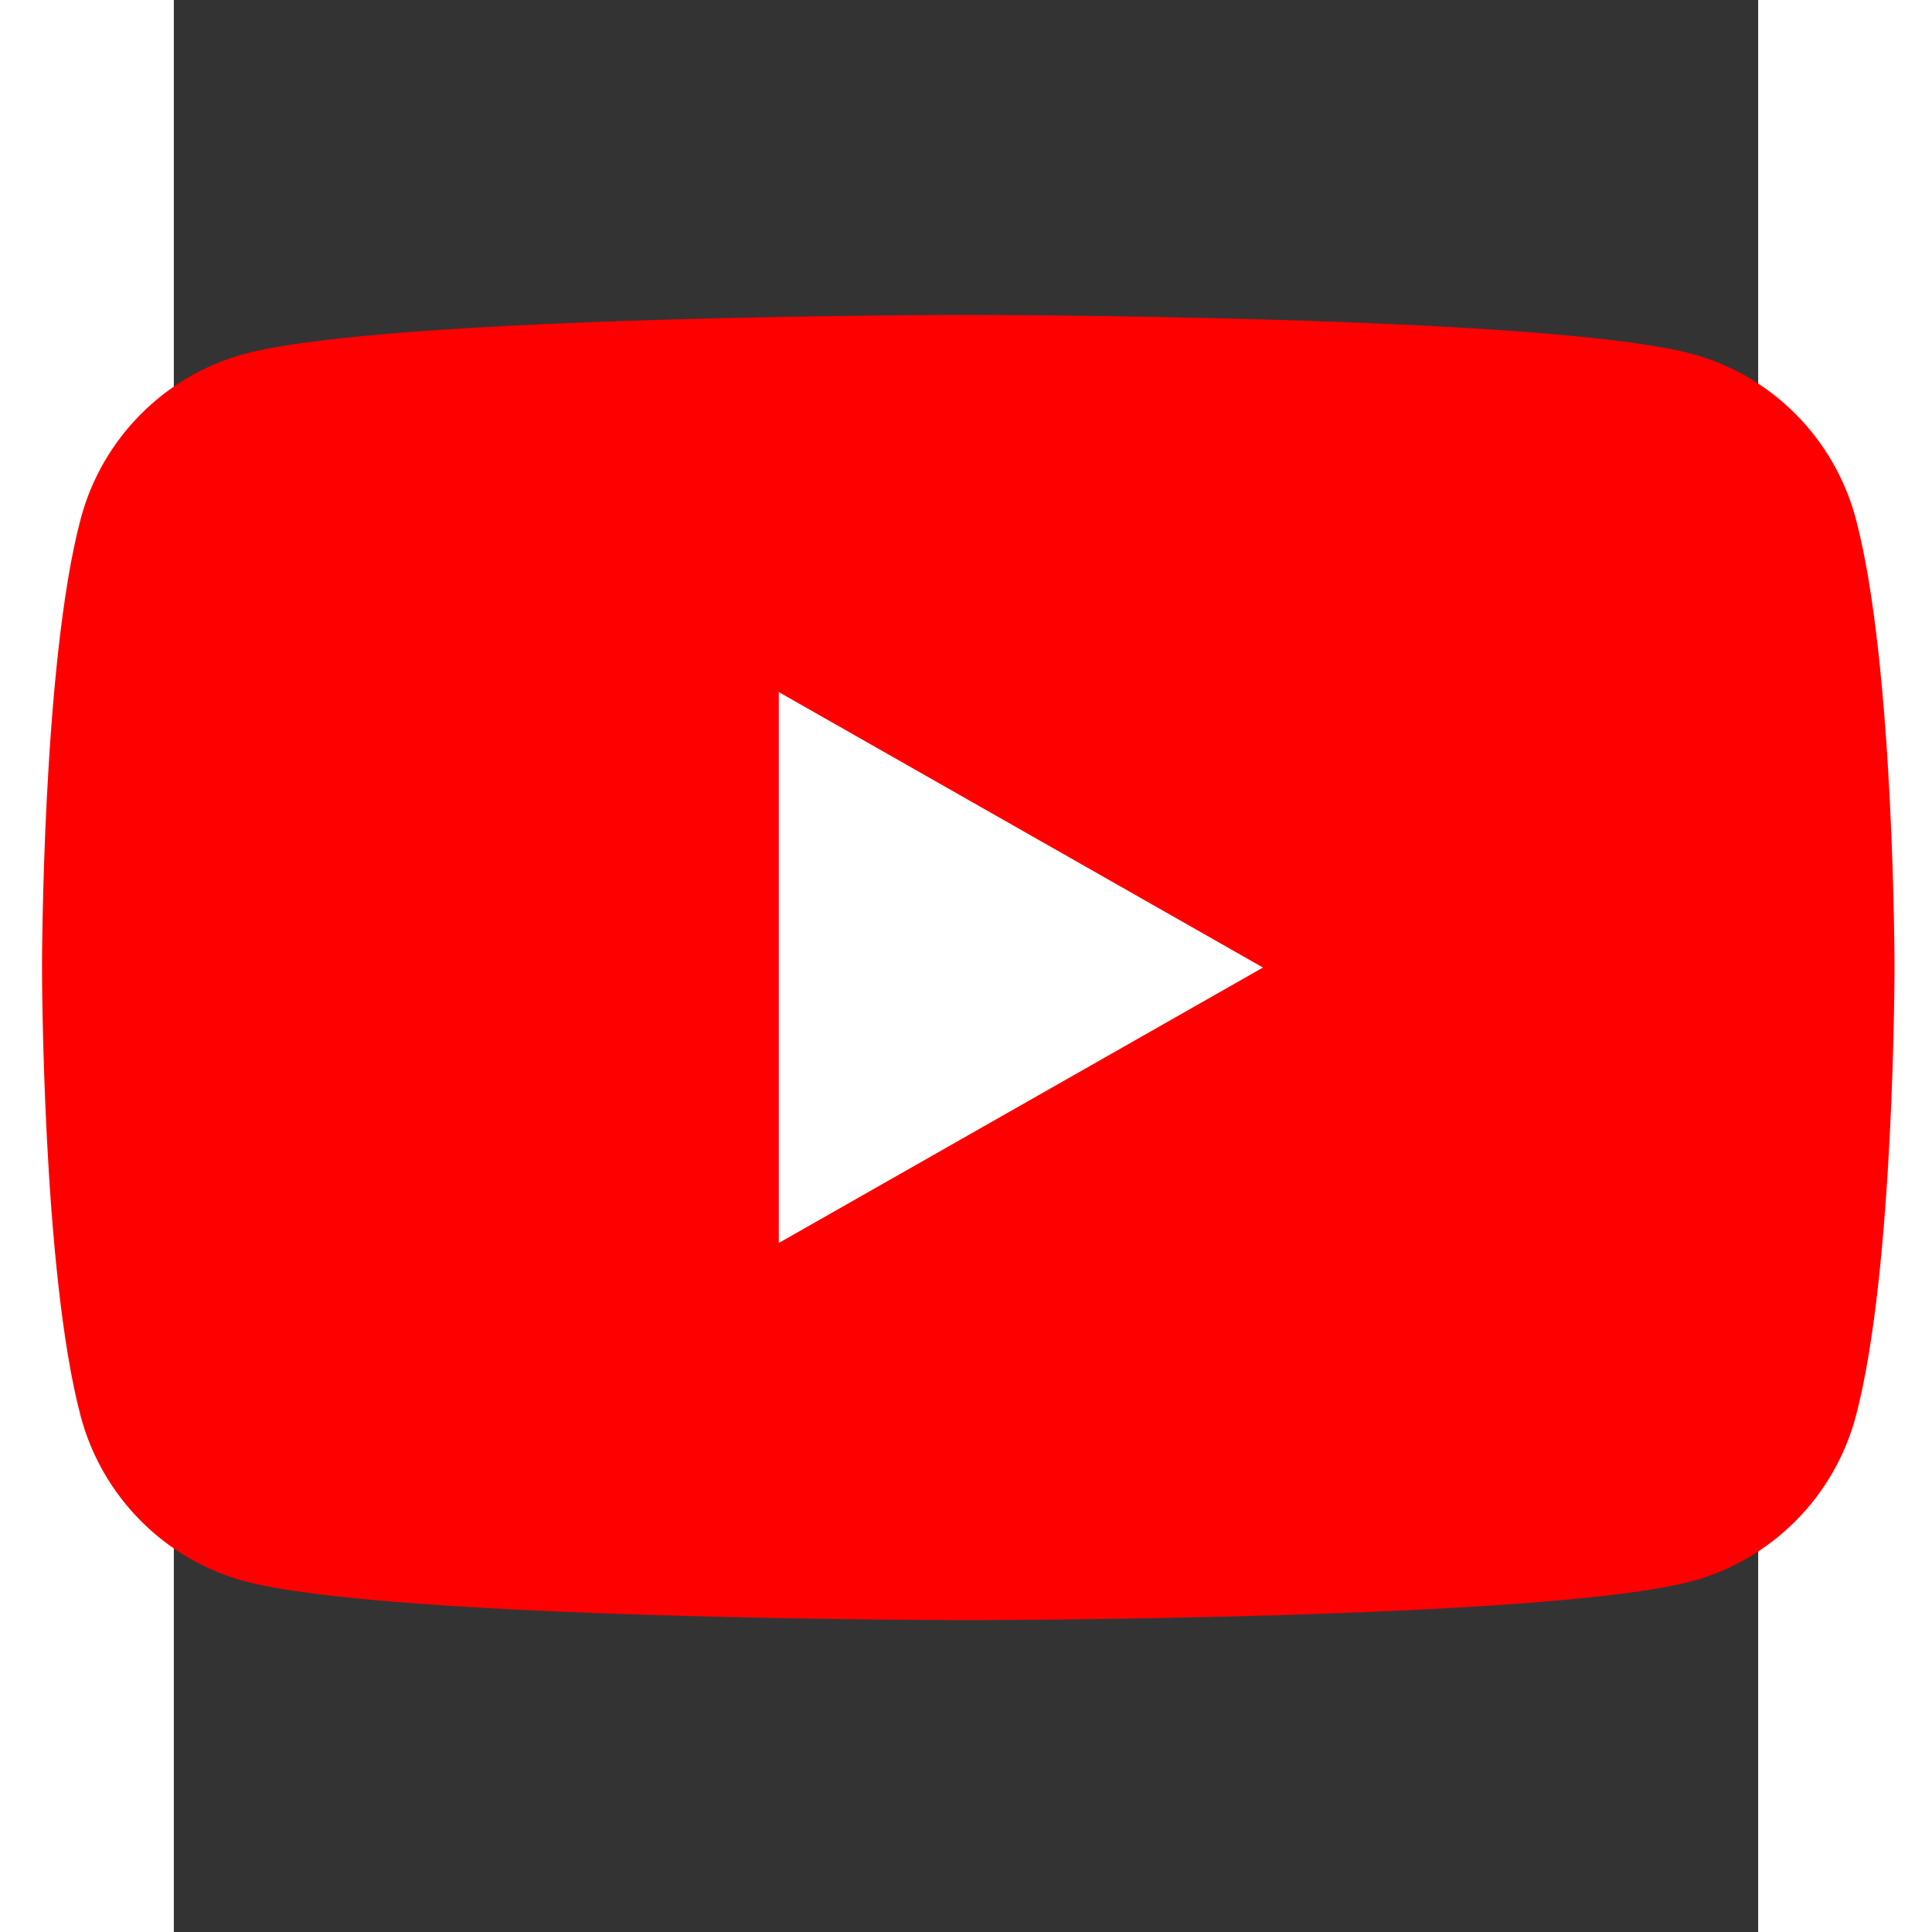
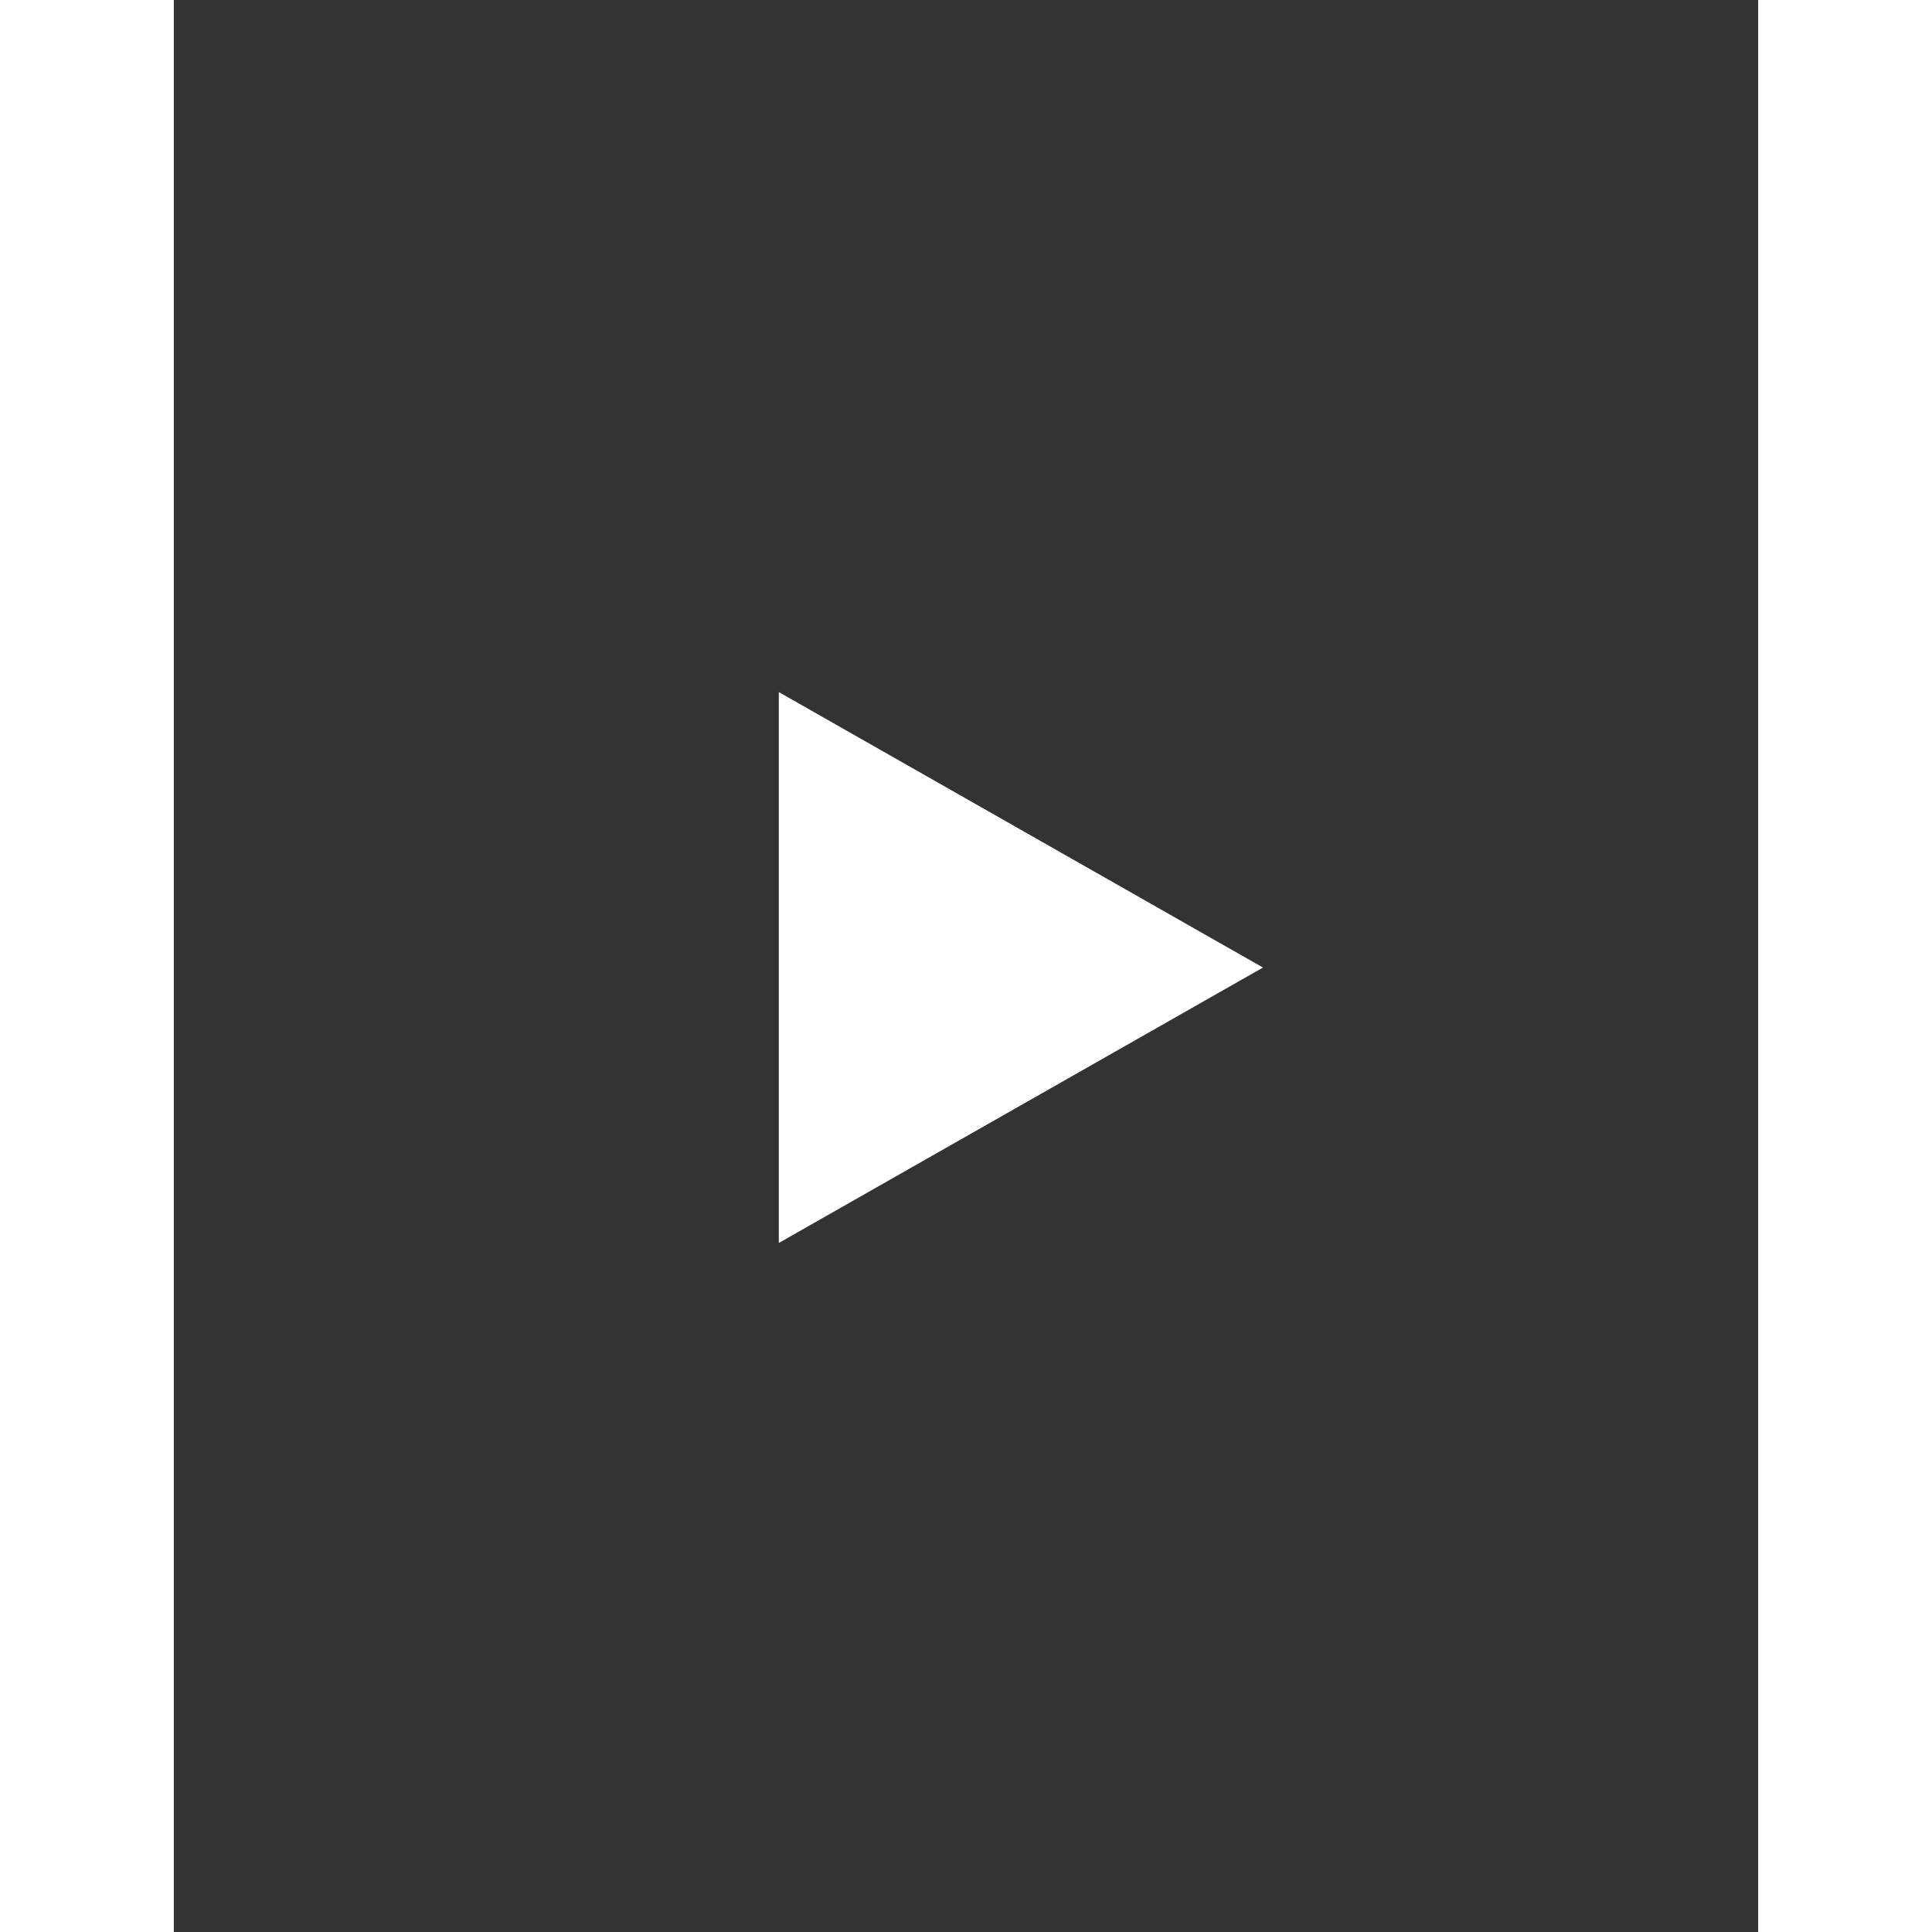
<svg xmlns="http://www.w3.org/2000/svg" xmlns:ns1="http://sodipodi.sourceforge.net/DTD/sodipodi-0.dtd" xmlns:ns2="http://www.inkscape.org/namespaces/inkscape" height="60" width="60" viewBox="-35.2 -41.333 15.253 18.6" version="1.1" id="svg2" ns1:docname="YouTube-Icon-Full-Color-Logo.wine.svg" ns2:version="1.3.2 (091e20ef0f, 2023-11-25)">
  <rect x="-35.2" y="-41.333" width="15.253" height="18.6" fill="#333333" stroke="none" />
  <defs id="defs2" />
  <ns1:namedview id="namedview2" pagecolor="#ffffff" bordercolor="#000000" borderopacity="0.25" ns2:showpageshadow="2" ns2:pageopacity="0.0" ns2:pagecheckerboard="0" ns2:deskcolor="#d1d1d1" ns2:zoom="1.668772" ns2:cx="34.756096" ns2:cy="58.126574" ns2:window-width="1920" ns2:window-height="1011" ns2:window-x="0" ns2:window-y="0" ns2:window-maximized="1" ns2:current-layer="svg2" />
  <g id="g3" transform="translate(-18.273,-18.585)">
-     <rect style="fill:none;stroke-width:0.126;stroke-linecap:square" id="rect2" width="18.6" height="18.6" x="-18.6" y="-22.748" ry="0" />
    <g id="g2" transform="matrix(0.076,0,0,0.076,-18.196,-19.716)">
-       <path d="M 229.763,25.817 C 227.064,15.655 219.113,7.652 209.015,4.936 190.716,0 117.333,0 117.333,0 117.333,0 43.951,0 25.651,4.936 15.553,7.652 7.6,15.655 4.903,25.817 0,44.236 0,82.667 0,82.667 c 0,0 0,38.429 4.903,56.85 2.697,10.163 10.65,18.164 20.747,20.883 18.3,4.934 91.682,4.934 91.682,4.934 0,0 73.383,0 91.682,-4.934 10.098,-2.718 18.049,-10.72 20.748,-20.882 4.904,-18.421 4.904,-56.85 4.904,-56.85 0,0 0,-38.431 -4.904,-56.85" fill="#ff0000" id="path1" />
      <path d="M 93.333,117.559 154.666,82.669 93.333,47.775 Z" fill="#ffffff" id="path2" />
    </g>
  </g>
</svg>